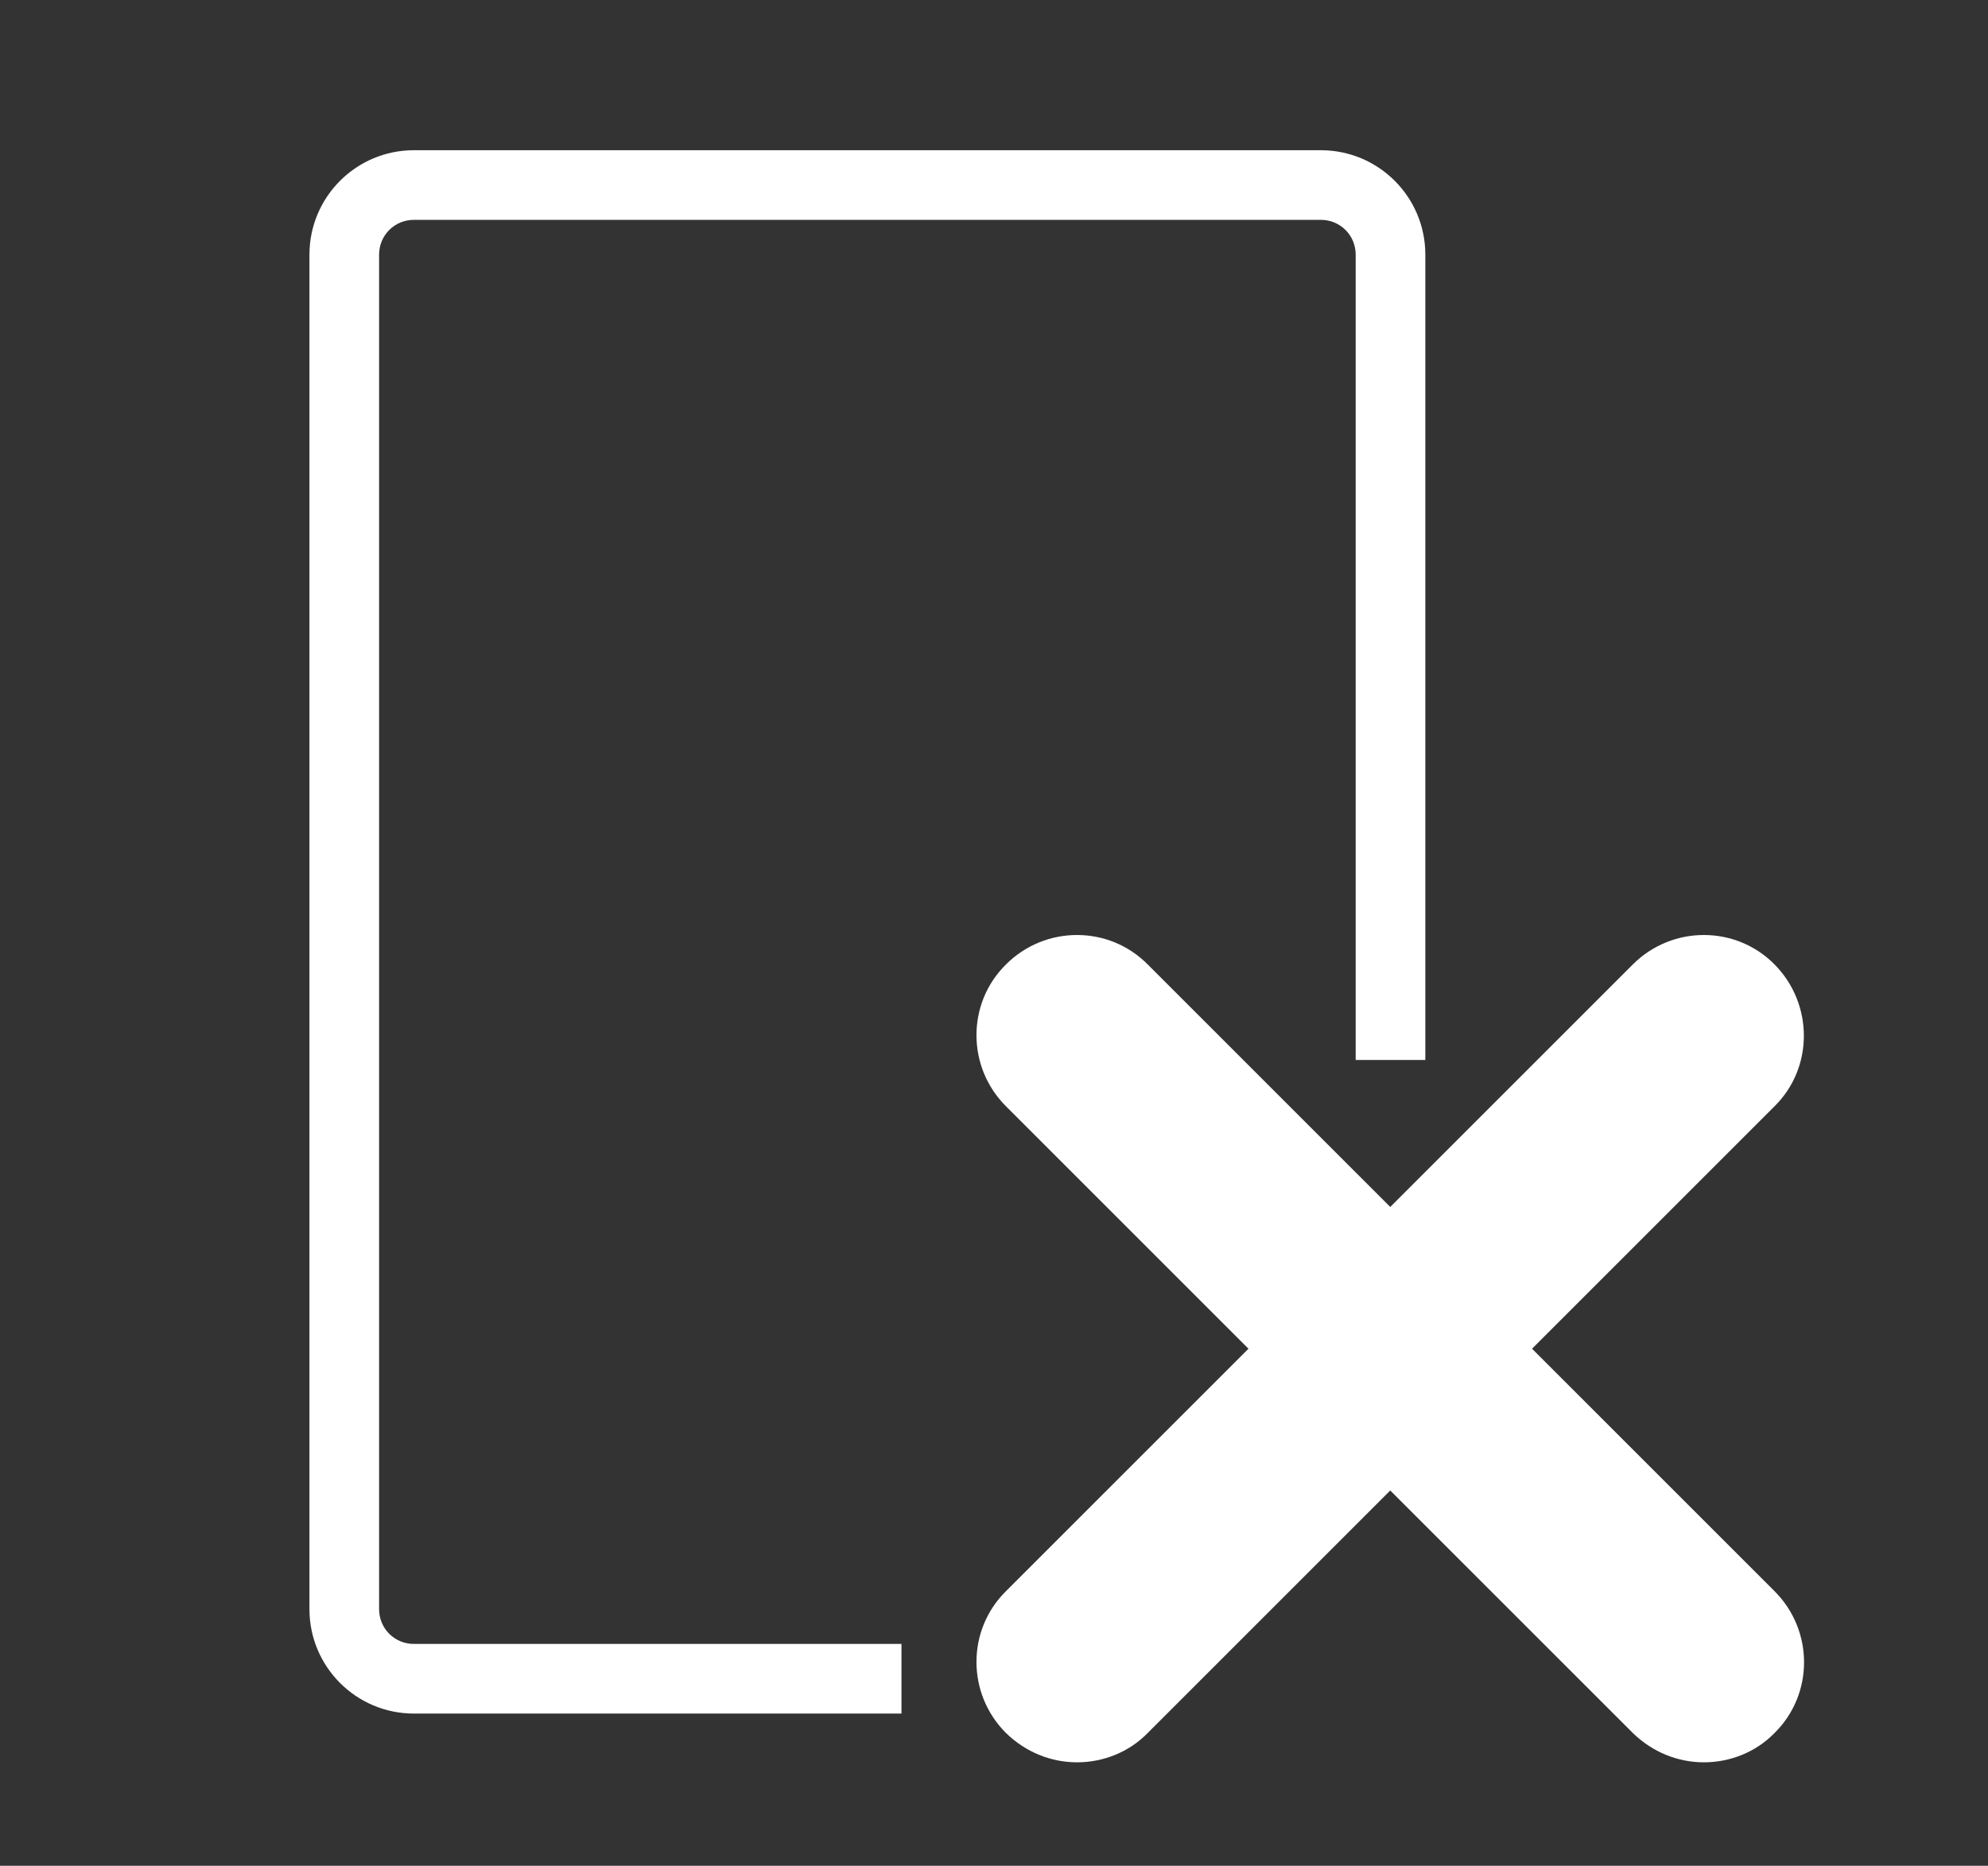
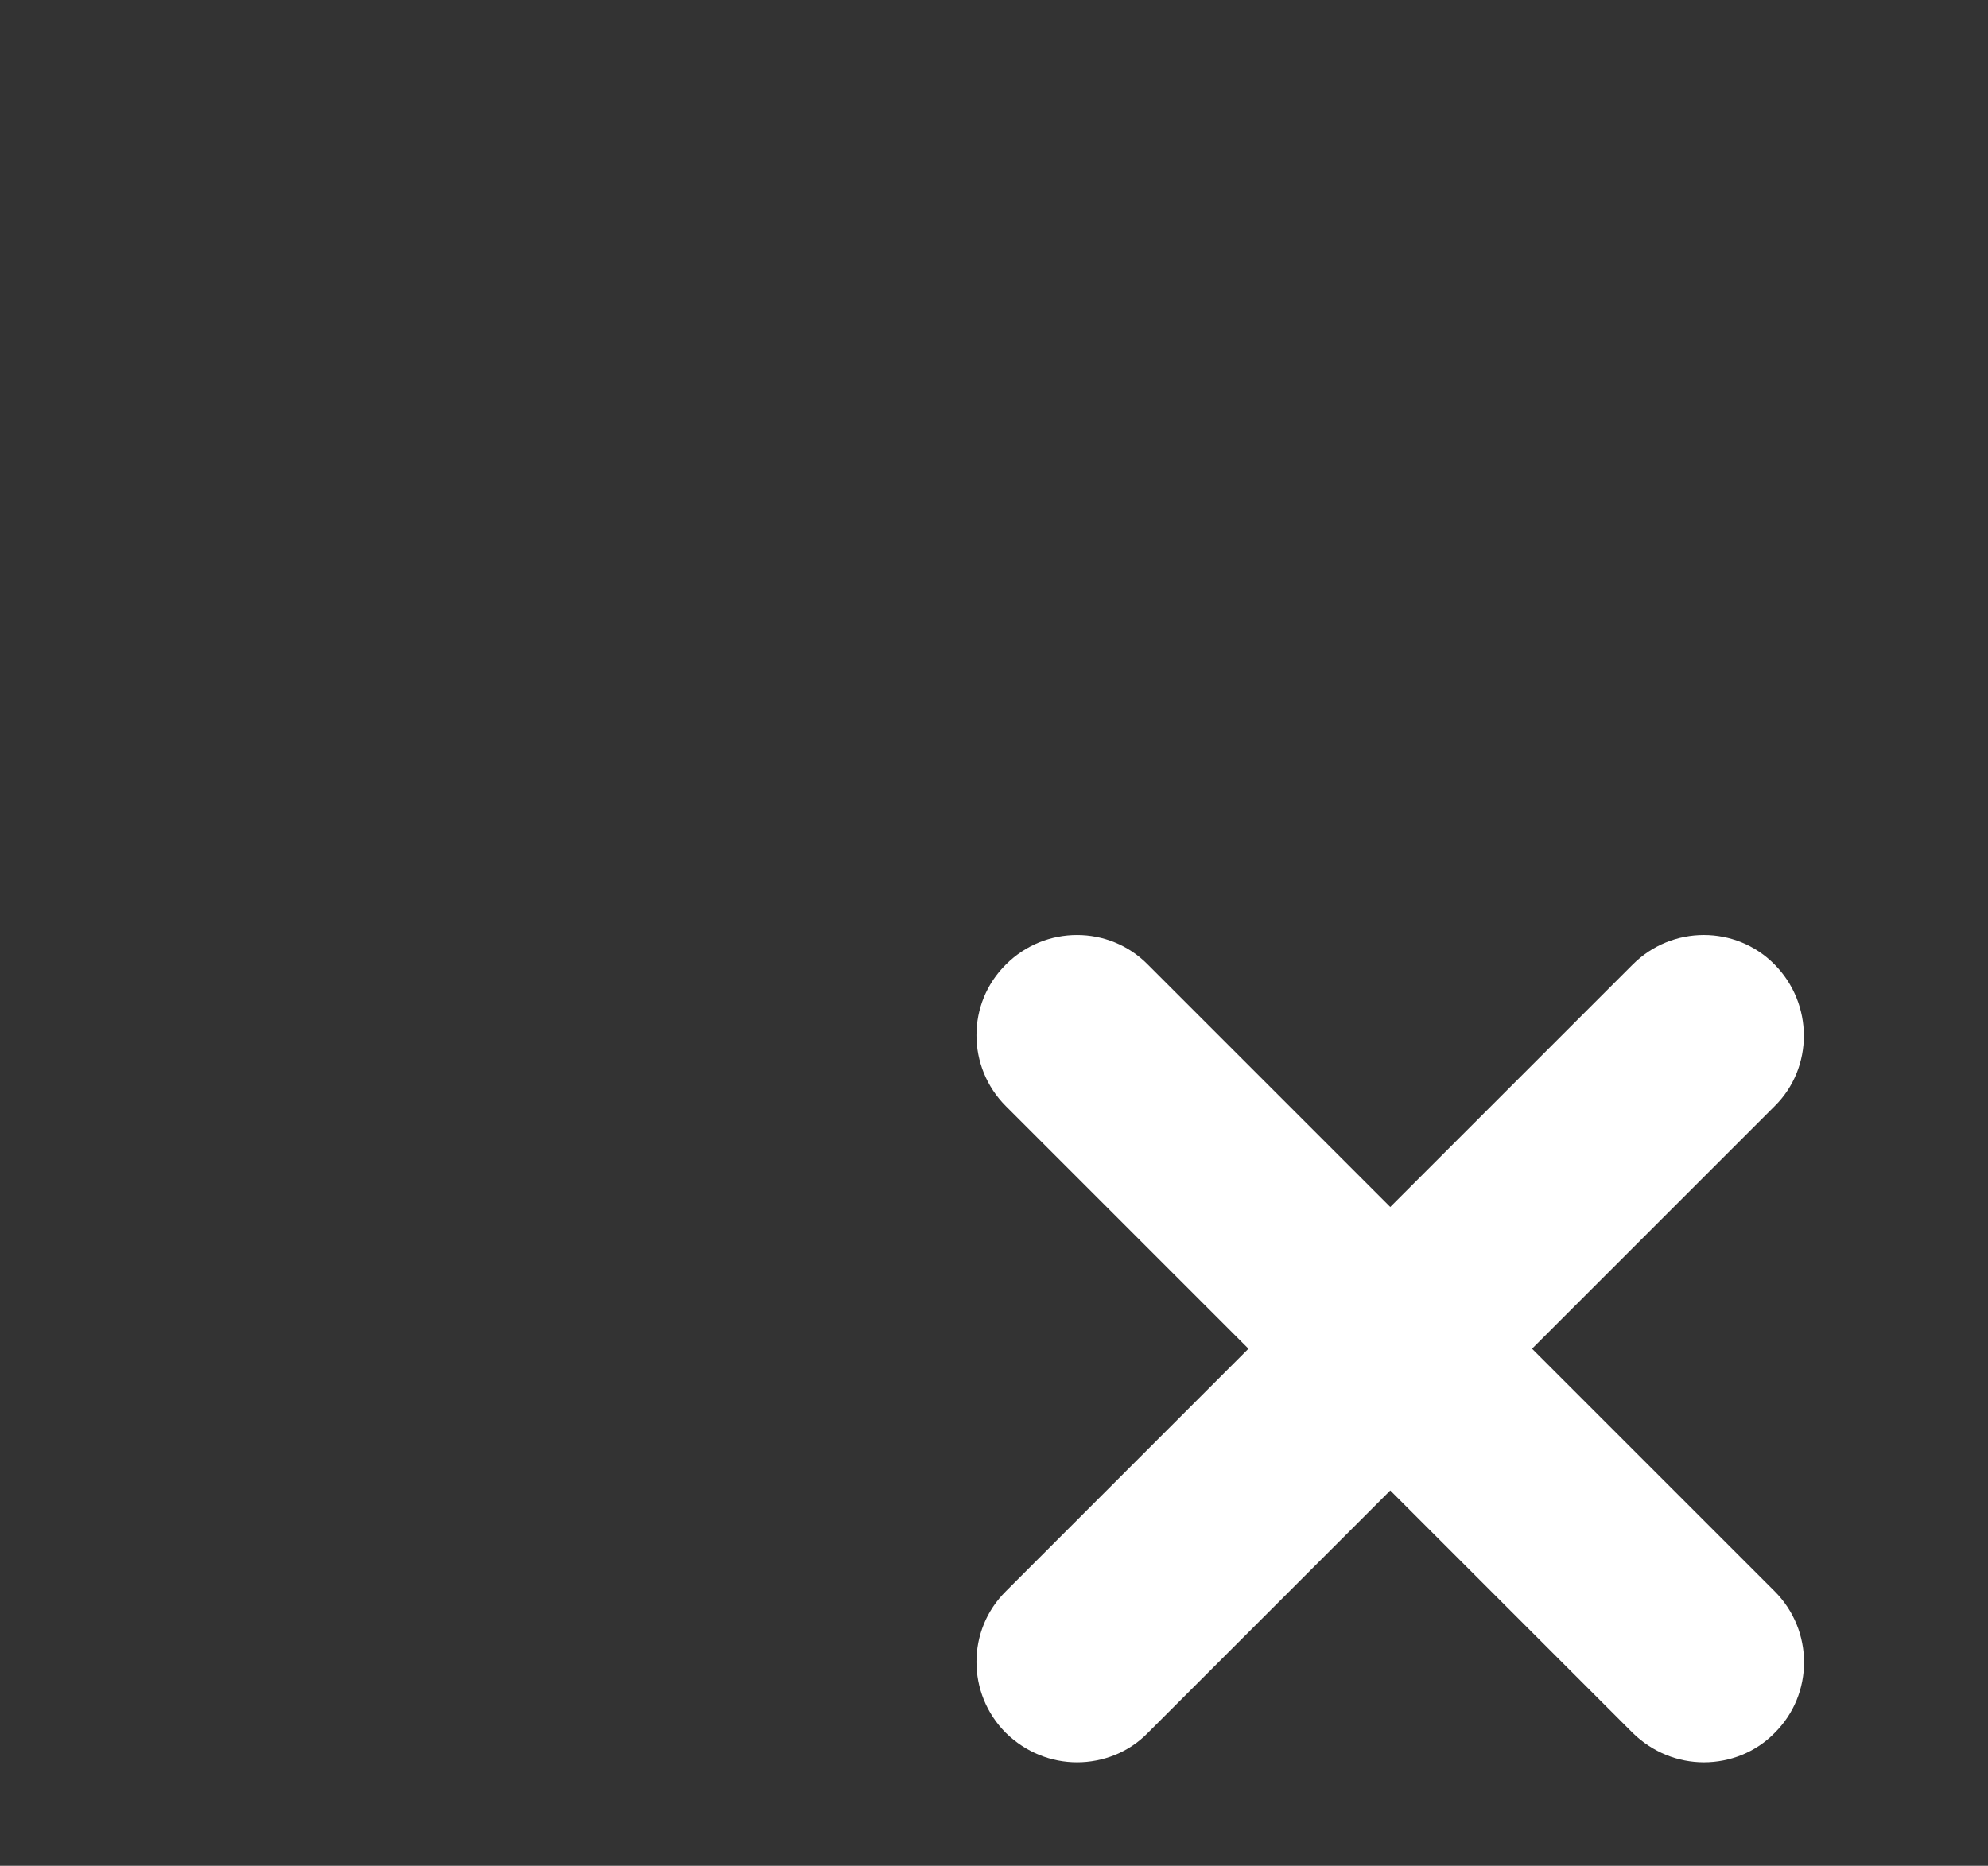
<svg xmlns="http://www.w3.org/2000/svg" version="1.1" x="0px" y="0px" viewBox="0 0 399.6 375.1" style="enable-background:new 0 0 399.6 375.1;" xml:space="preserve">
  <rect x="0" y="0" width="399.6" height="375.1" fill="#333333" stroke="none" />
  <style type="text/css">
	.st0{display:none;}
	.st1{display:inline;fill:#A67C52;}
	.st2{fill:#FFFFFF;}
</style>
  <g id="remove">
    <path class="st2" d="M342.5,354.3c-5.2,0-10.3-2-14.3-5.9l-126-126c-7.9-7.9-7.9-20.7,0-28.5c7.9-7.9,20.7-7.9,28.5,0l126,126   c7.9,7.9,7.9,20.7,0,28.5C352.9,352.3,347.7,354.3,342.5,354.3z" />
    <path class="st2" d="M216.5,354.3c-5.2,0-10.3-2-14.3-5.9c-7.9-7.9-7.9-20.7,0-28.5l126-126c7.9-7.9,20.7-7.9,28.5,0   s7.9,20.7,0,28.5l-126,126C226.9,352.3,221.7,354.3,216.5,354.3z" />
-     <path class="st2" d="M181.2,330.5h-98c-3.9,0-7-3.1-7-7V51.2c0-3.9,3.1-7,7-7h182.3c3.9,0,7,3.1,7,7v161.9h14V51.2   c0-11.6-9.4-21-21-21H83.2c-11.6,0-21,9.4-21,21v272.3c0,11.6,9.4,21,21,21h98V330.5z" />
  </g>
</svg>